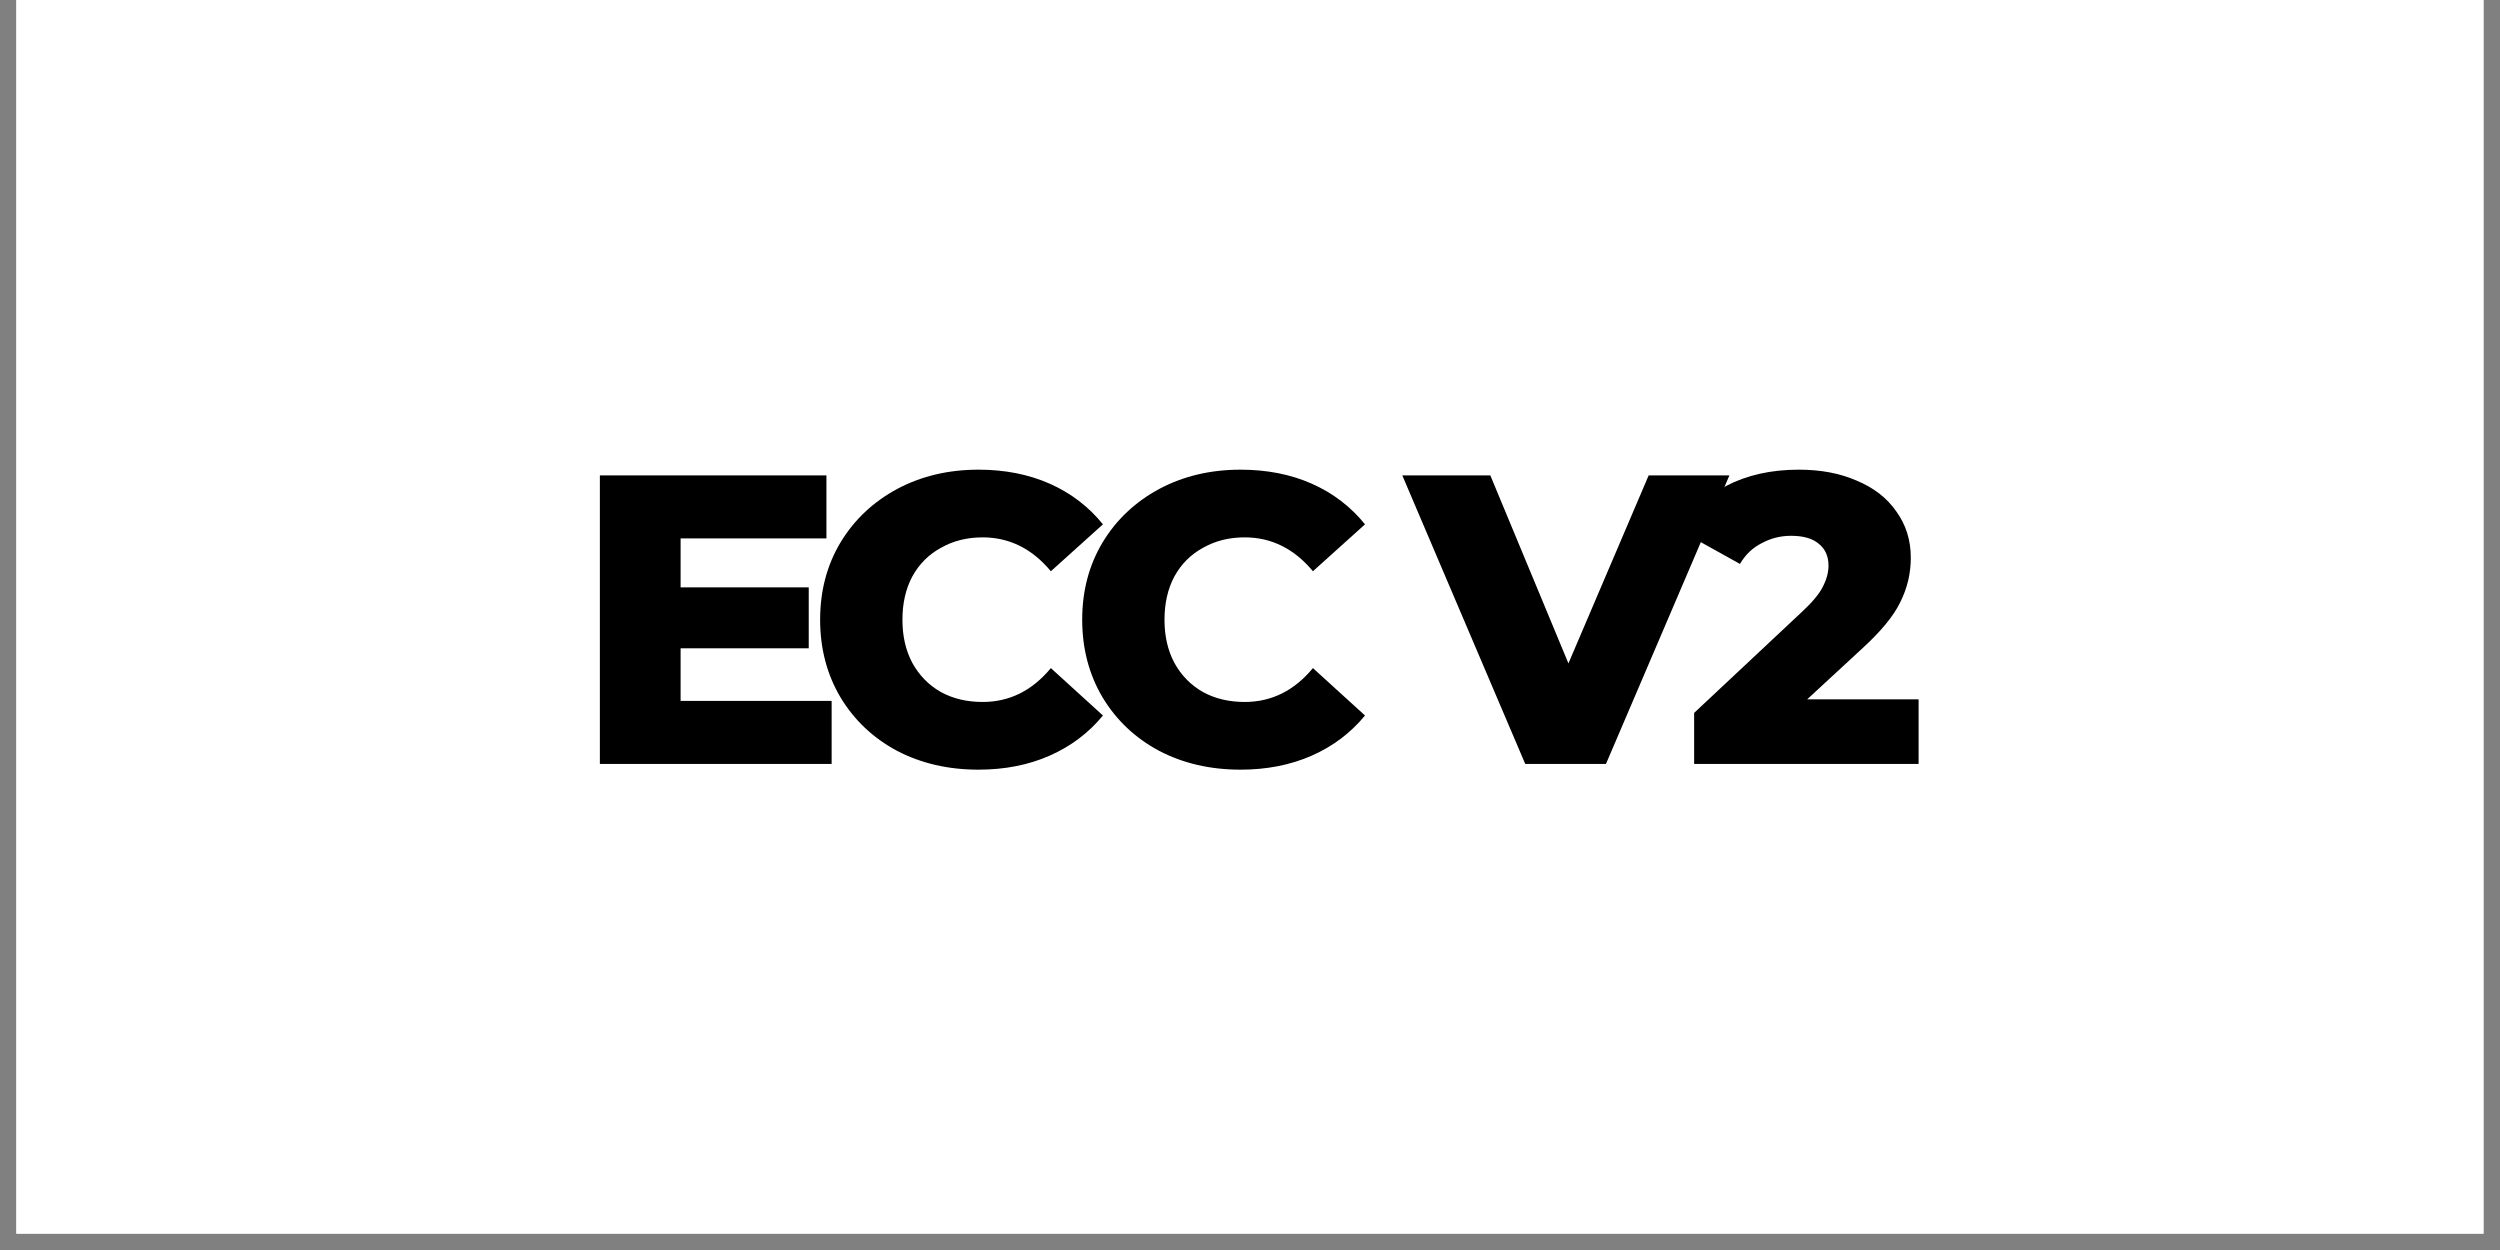
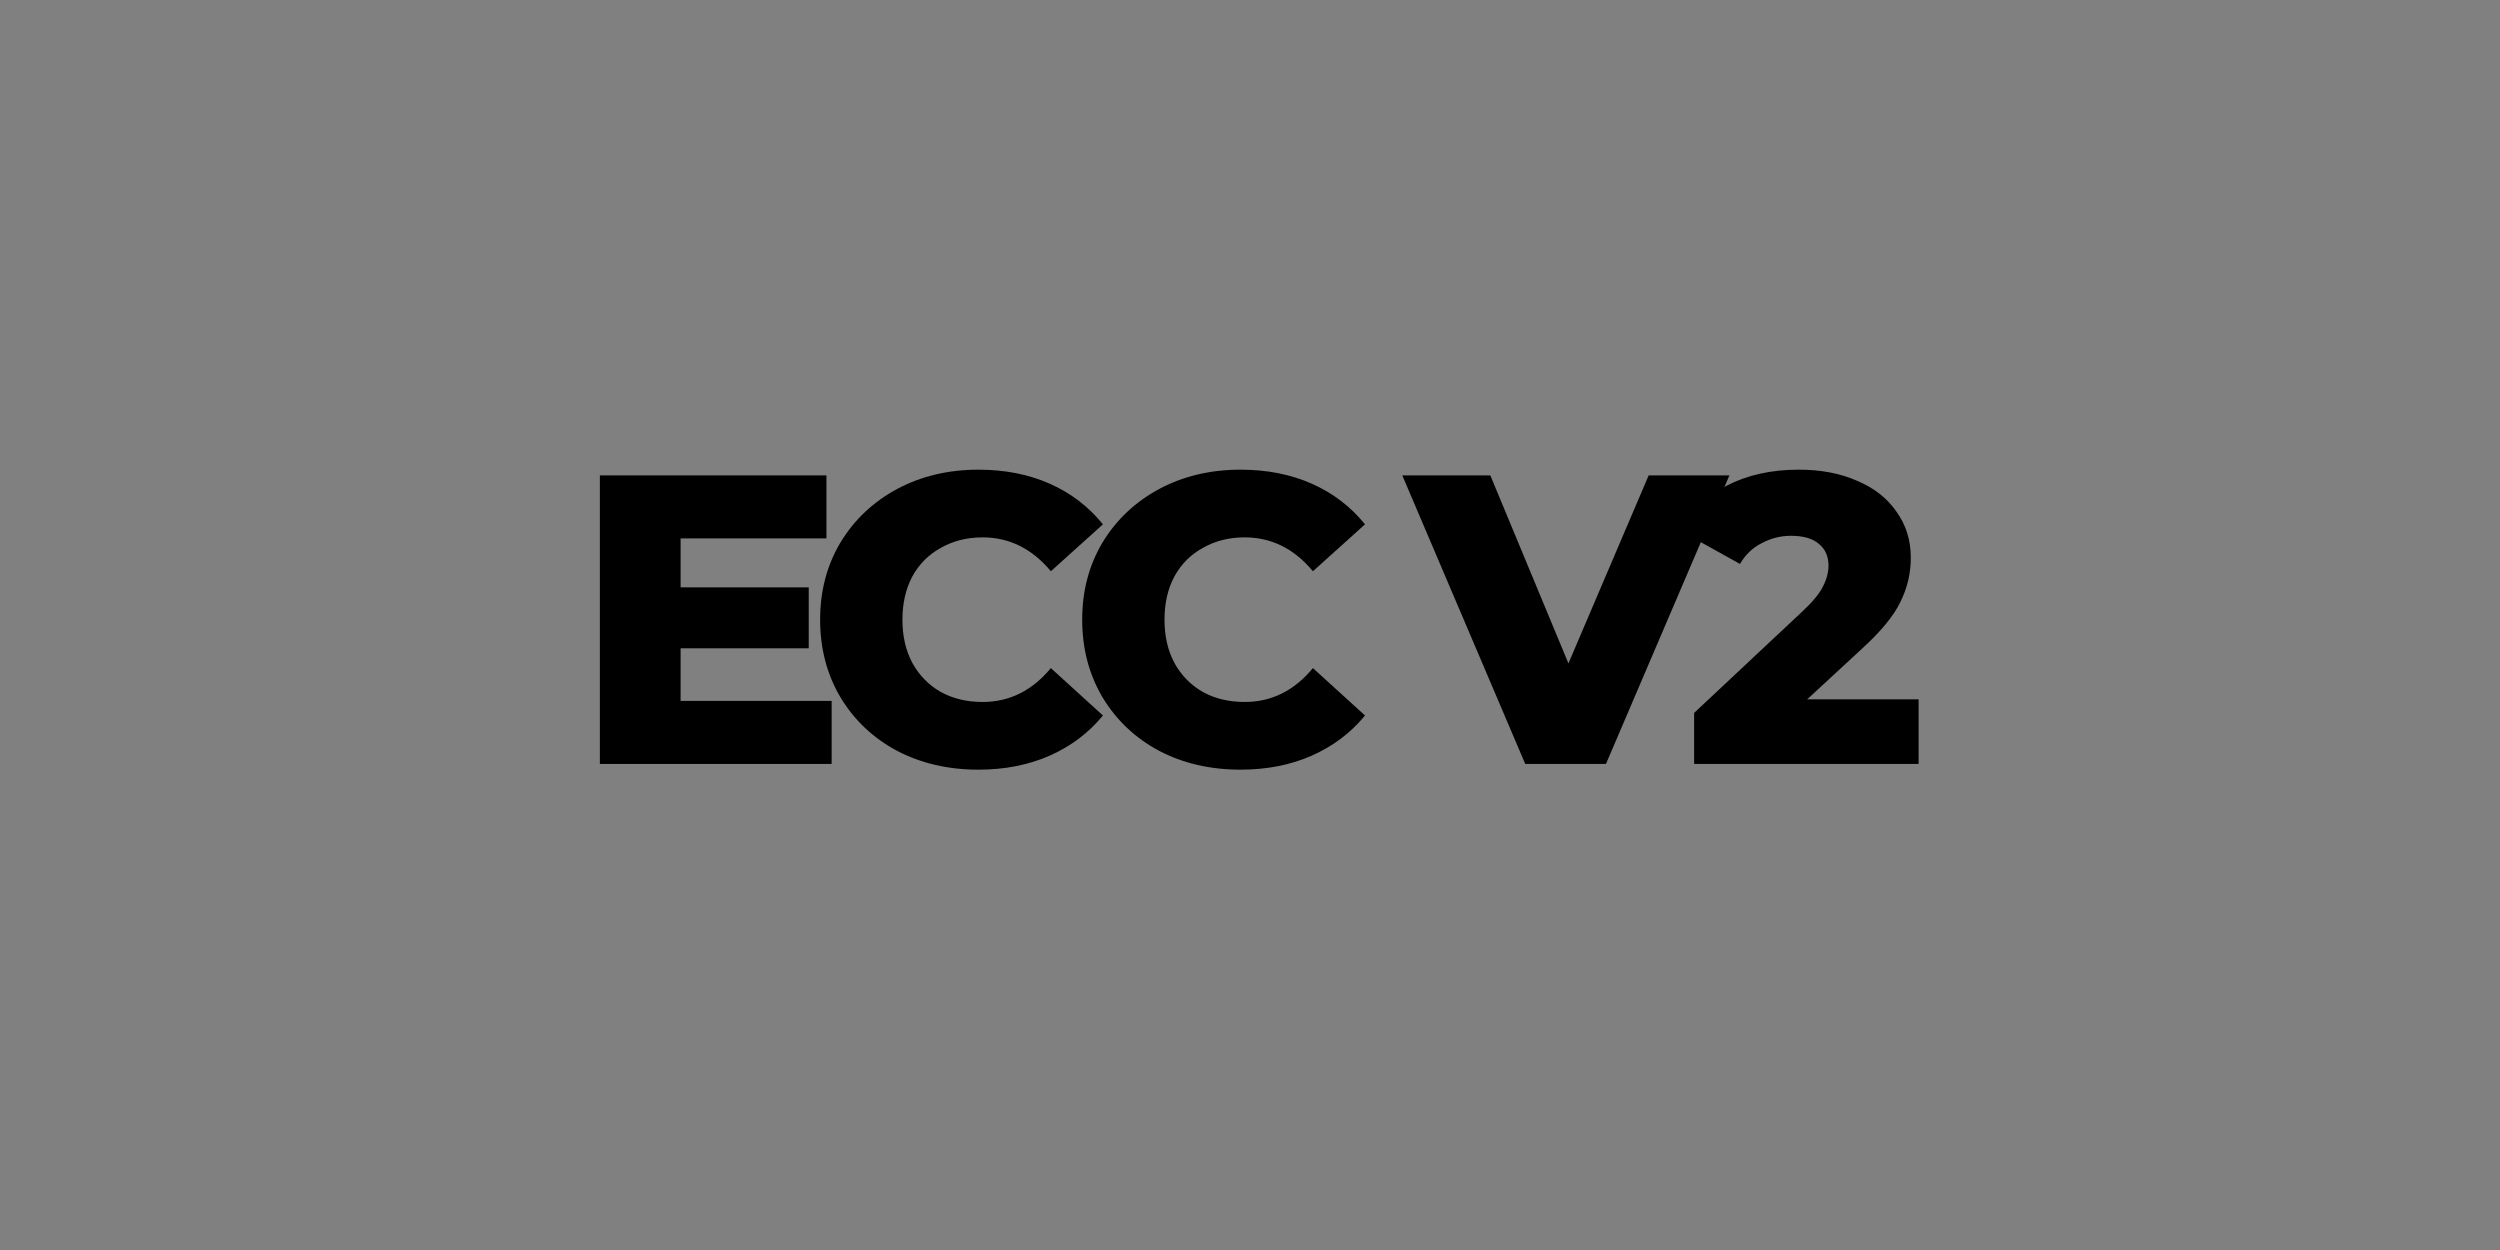
<svg xmlns="http://www.w3.org/2000/svg" version="1.0" preserveAspectRatio="xMidYMid meet" height="50" viewBox="0 0 75 37.5" zoomAndPan="magnify" width="100">
  <rect x="0" y="0" width="75" height="37.5" fill="#808080" stroke="none" />
  <defs>
    <g />
    <clipPath id="d334a94710">
-       <path clip-rule="nonzero" d="M 0.492 0 L 74.504 0 L 74.504 37.008 L 0.492 37.008 Z M 0.492 0" />
-     </clipPath>
+       </clipPath>
  </defs>
  <g clip-path="url(#d334a94710)">
-     <path fill-rule="nonzero" fill-opacity="1" d="M 0.492 0 L 74.508 0 L 74.508 37.008 L 0.492 37.008 Z M 0.492 0" fill="#ffffff" />
    <path fill-rule="nonzero" fill-opacity="1" d="M 0.492 0 L 74.508 0 L 74.508 37.008 L 0.492 37.008 Z M 0.492 0" fill="#ffffff" />
  </g>
  <g fill-opacity="1" fill="#000000">
    <g transform="translate(17.137, 22.918)">
      <g>
        <path d="M 7.812 -1.891 L 7.812 0 L 0.859 0 L 0.859 -8.656 L 7.656 -8.656 L 7.656 -6.766 L 3.281 -6.766 L 3.281 -5.297 L 7.125 -5.297 L 7.125 -3.469 L 3.281 -3.469 L 3.281 -1.891 Z M 7.812 -1.891" />
      </g>
    </g>
  </g>
  <g fill-opacity="1" fill="#000000">
    <g transform="translate(24.182, 22.918)">
      <g>
        <path d="M 5.172 0.172 C 4.266 0.172 3.453 -0.016 2.734 -0.391 C 2.016 -0.773 1.445 -1.312 1.031 -2 C 0.625 -2.688 0.422 -3.461 0.422 -4.328 C 0.422 -5.191 0.625 -5.961 1.031 -6.641 C 1.445 -7.328 2.016 -7.863 2.734 -8.25 C 3.453 -8.633 4.266 -8.828 5.172 -8.828 C 5.961 -8.828 6.676 -8.688 7.312 -8.406 C 7.945 -8.125 8.477 -7.719 8.906 -7.188 L 7.344 -5.781 C 6.781 -6.457 6.098 -6.797 5.297 -6.797 C 4.828 -6.797 4.41 -6.691 4.047 -6.484 C 3.68 -6.285 3.395 -6 3.188 -5.625 C 2.988 -5.25 2.891 -4.816 2.891 -4.328 C 2.891 -3.836 2.988 -3.406 3.188 -3.031 C 3.395 -2.656 3.68 -2.363 4.047 -2.156 C 4.41 -1.957 4.828 -1.859 5.297 -1.859 C 6.098 -1.859 6.781 -2.195 7.344 -2.875 L 8.906 -1.453 C 8.477 -0.93 7.945 -0.531 7.312 -0.25 C 6.676 0.031 5.961 0.172 5.172 0.172 Z M 5.172 0.172" />
      </g>
    </g>
  </g>
  <g fill-opacity="1" fill="#000000">
    <g transform="translate(32.044, 22.918)">
      <g>
        <path d="M 5.172 0.172 C 4.266 0.172 3.453 -0.016 2.734 -0.391 C 2.016 -0.773 1.445 -1.312 1.031 -2 C 0.625 -2.688 0.422 -3.461 0.422 -4.328 C 0.422 -5.191 0.625 -5.961 1.031 -6.641 C 1.445 -7.328 2.016 -7.863 2.734 -8.25 C 3.453 -8.633 4.266 -8.828 5.172 -8.828 C 5.961 -8.828 6.676 -8.688 7.312 -8.406 C 7.945 -8.125 8.477 -7.719 8.906 -7.188 L 7.344 -5.781 C 6.781 -6.457 6.098 -6.797 5.297 -6.797 C 4.828 -6.797 4.41 -6.691 4.047 -6.484 C 3.68 -6.285 3.395 -6 3.188 -5.625 C 2.988 -5.25 2.891 -4.816 2.891 -4.328 C 2.891 -3.836 2.988 -3.406 3.188 -3.031 C 3.395 -2.656 3.68 -2.363 4.047 -2.156 C 4.41 -1.957 4.828 -1.859 5.297 -1.859 C 6.098 -1.859 6.781 -2.195 7.344 -2.875 L 8.906 -1.453 C 8.477 -0.93 7.945 -0.531 7.312 -0.25 C 6.676 0.031 5.961 0.172 5.172 0.172 Z M 5.172 0.172" />
      </g>
    </g>
  </g>
  <g fill-opacity="1" fill="#000000">
    <g transform="translate(39.905, 22.918)">
      <g />
    </g>
  </g>
  <g fill-opacity="1" fill="#000000">
    <g transform="translate(42.241, 22.918)">
      <g>
-         <path d="M 9.641 -8.656 L 5.938 0 L 3.516 0 L -0.172 -8.656 L 2.469 -8.656 L 4.812 -3.016 L 7.219 -8.656 Z M 9.641 -8.656" />
+         <path d="M 9.641 -8.656 L 5.938 0 L 3.516 0 L -0.172 -8.656 L 2.469 -8.656 L 4.812 -3.016 L 7.219 -8.656 M 9.641 -8.656" />
      </g>
    </g>
  </g>
  <g fill-opacity="1" fill="#000000">
    <g transform="translate(50.449, 22.918)">
      <g>
        <path d="M 7.109 -1.938 L 7.109 0 L 0.375 0 L 0.375 -1.531 L 3.609 -4.562 C 3.922 -4.852 4.129 -5.102 4.234 -5.312 C 4.348 -5.531 4.406 -5.742 4.406 -5.953 C 4.406 -6.234 4.305 -6.453 4.109 -6.609 C 3.922 -6.766 3.645 -6.844 3.281 -6.844 C 2.969 -6.844 2.676 -6.77 2.406 -6.625 C 2.133 -6.488 1.914 -6.281 1.75 -6 L -0.078 -7.016 C 0.266 -7.578 0.738 -8.02 1.344 -8.344 C 1.957 -8.664 2.68 -8.828 3.516 -8.828 C 4.172 -8.828 4.75 -8.719 5.25 -8.5 C 5.758 -8.289 6.156 -7.984 6.438 -7.578 C 6.727 -7.18 6.875 -6.719 6.875 -6.188 C 6.875 -5.719 6.77 -5.273 6.562 -4.859 C 6.363 -4.441 5.977 -3.973 5.406 -3.453 L 3.766 -1.938 Z M 7.109 -1.938" />
      </g>
    </g>
  </g>
</svg>